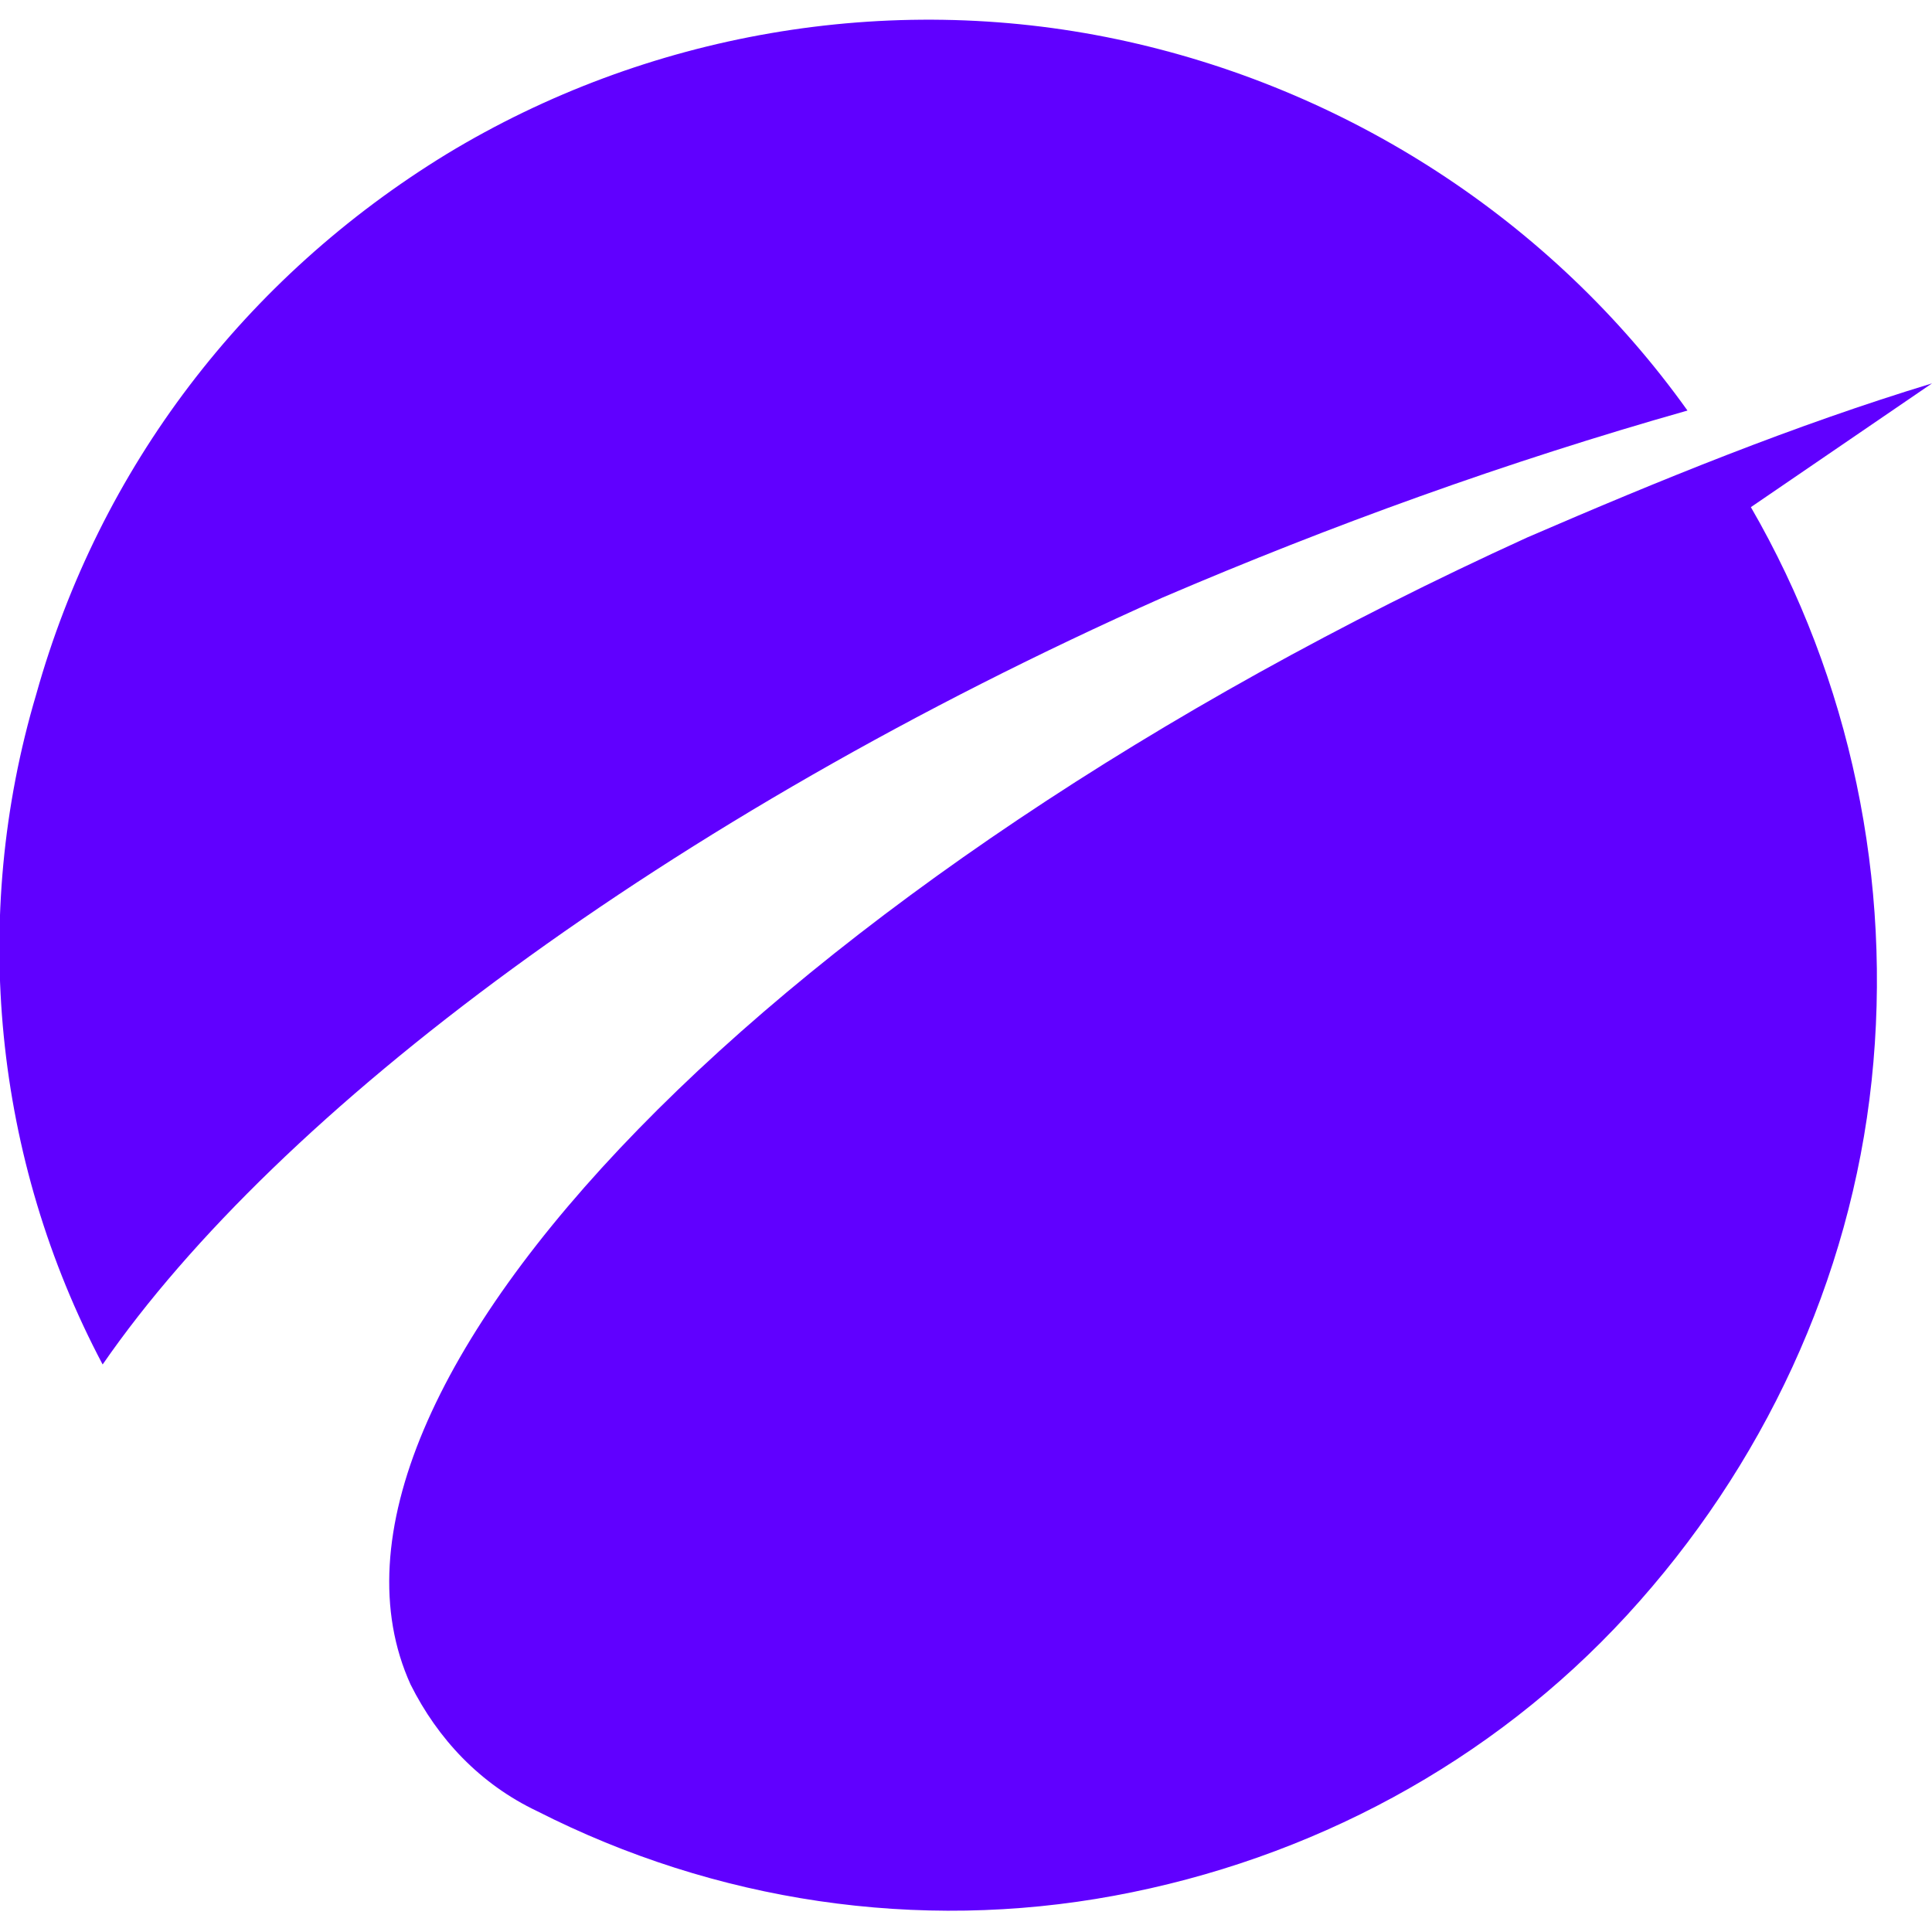
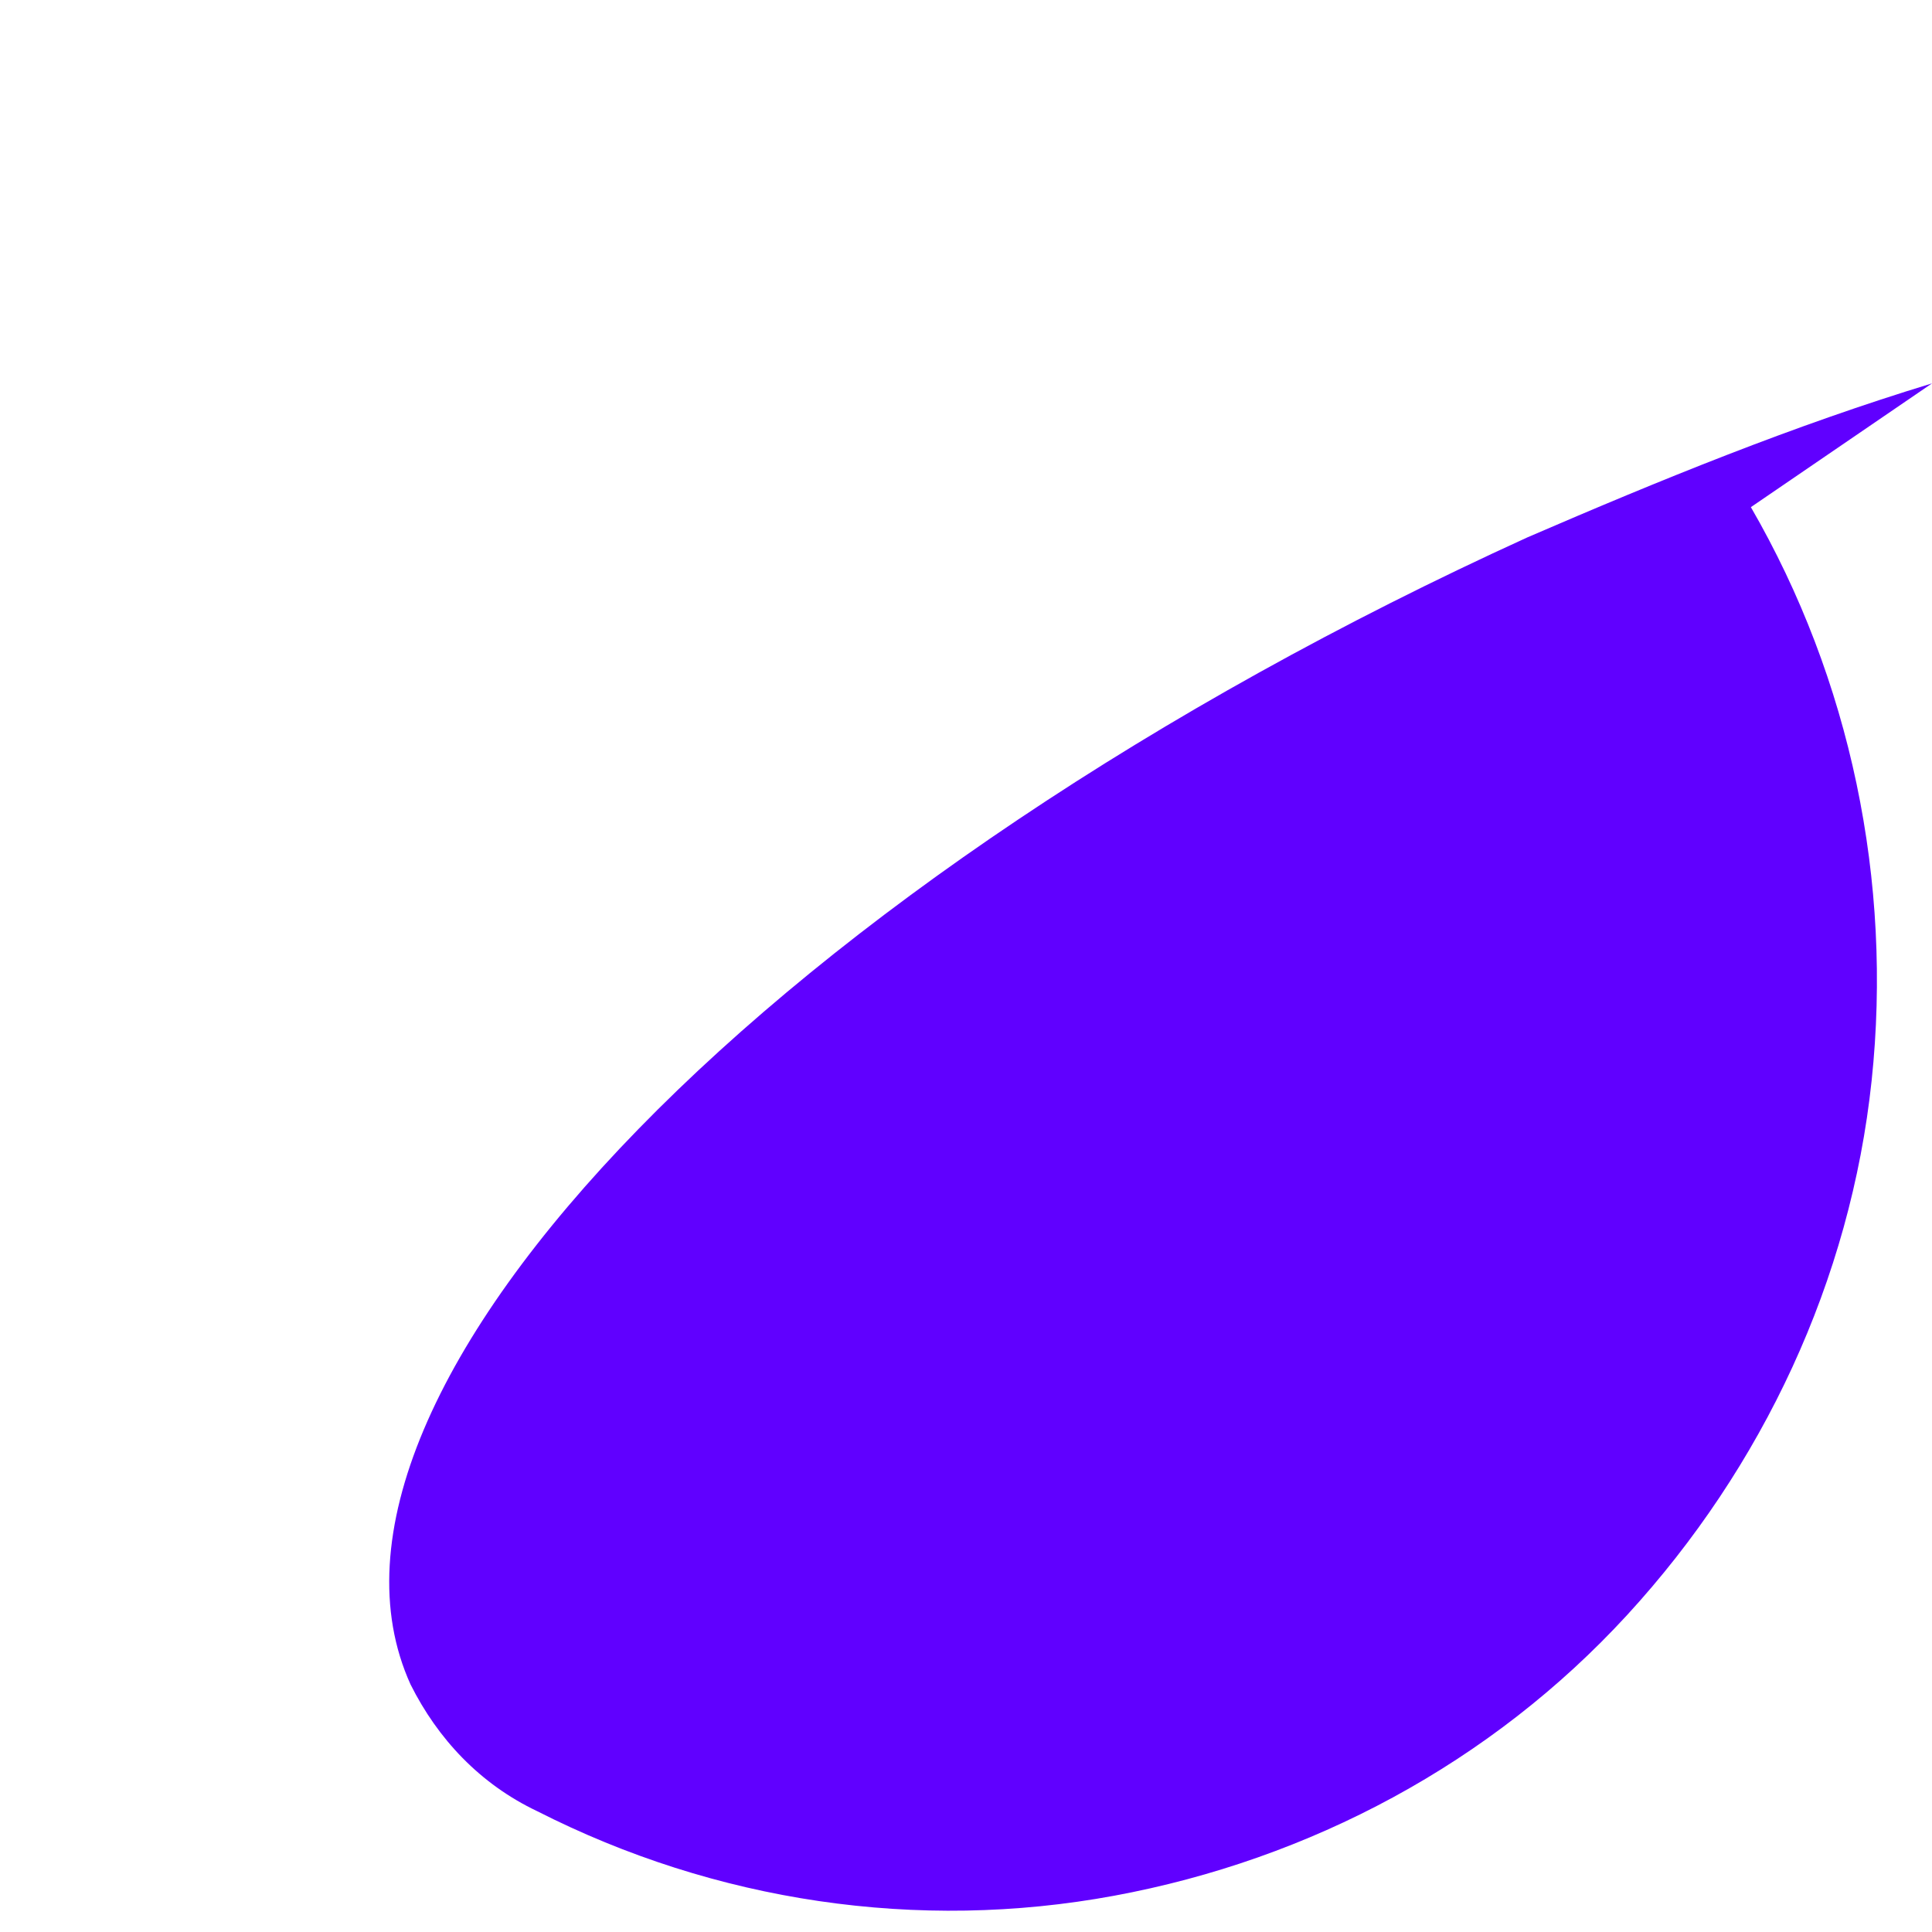
<svg xmlns="http://www.w3.org/2000/svg" version="1.1" id="Layer_1" x="0px" y="0px" viewBox="0 0 64 64" style="enable-background:new 0 0 64 64;" xml:space="preserve">
  <style type="text/css">
	.st0{fill:#6000FF;}
</style>
  <path class="st0" d="M64,12.7c-4.6,1.4-9,3.2-13.4,5.1C25.8,29.1,9.2,46.1,13.6,55.8c0.9,1.8,2.3,3.3,4.2,4.2c5.9,3,12.6,4,19.1,2.8  c6.5-1.2,12.5-4.4,17-9.3c4.5-4.9,7.4-11.1,8.1-17.7c0.7-6.6-0.7-13.3-4-19L64,12.7z" />
-   <path class="st0" d="M55.9,13.6C51.4,7.3,44.6,2.9,37,1.3c-7.6-1.6-15.6-0.2-22.2,3.8C8.1,9.2,3.3,15.5,1.2,23  C-1,30.4-0.2,38.4,3.4,45.2c5.8-8.4,18.7-18.1,35.1-25.4C44.1,17.4,49.9,15.3,55.9,13.6z" />
</svg>